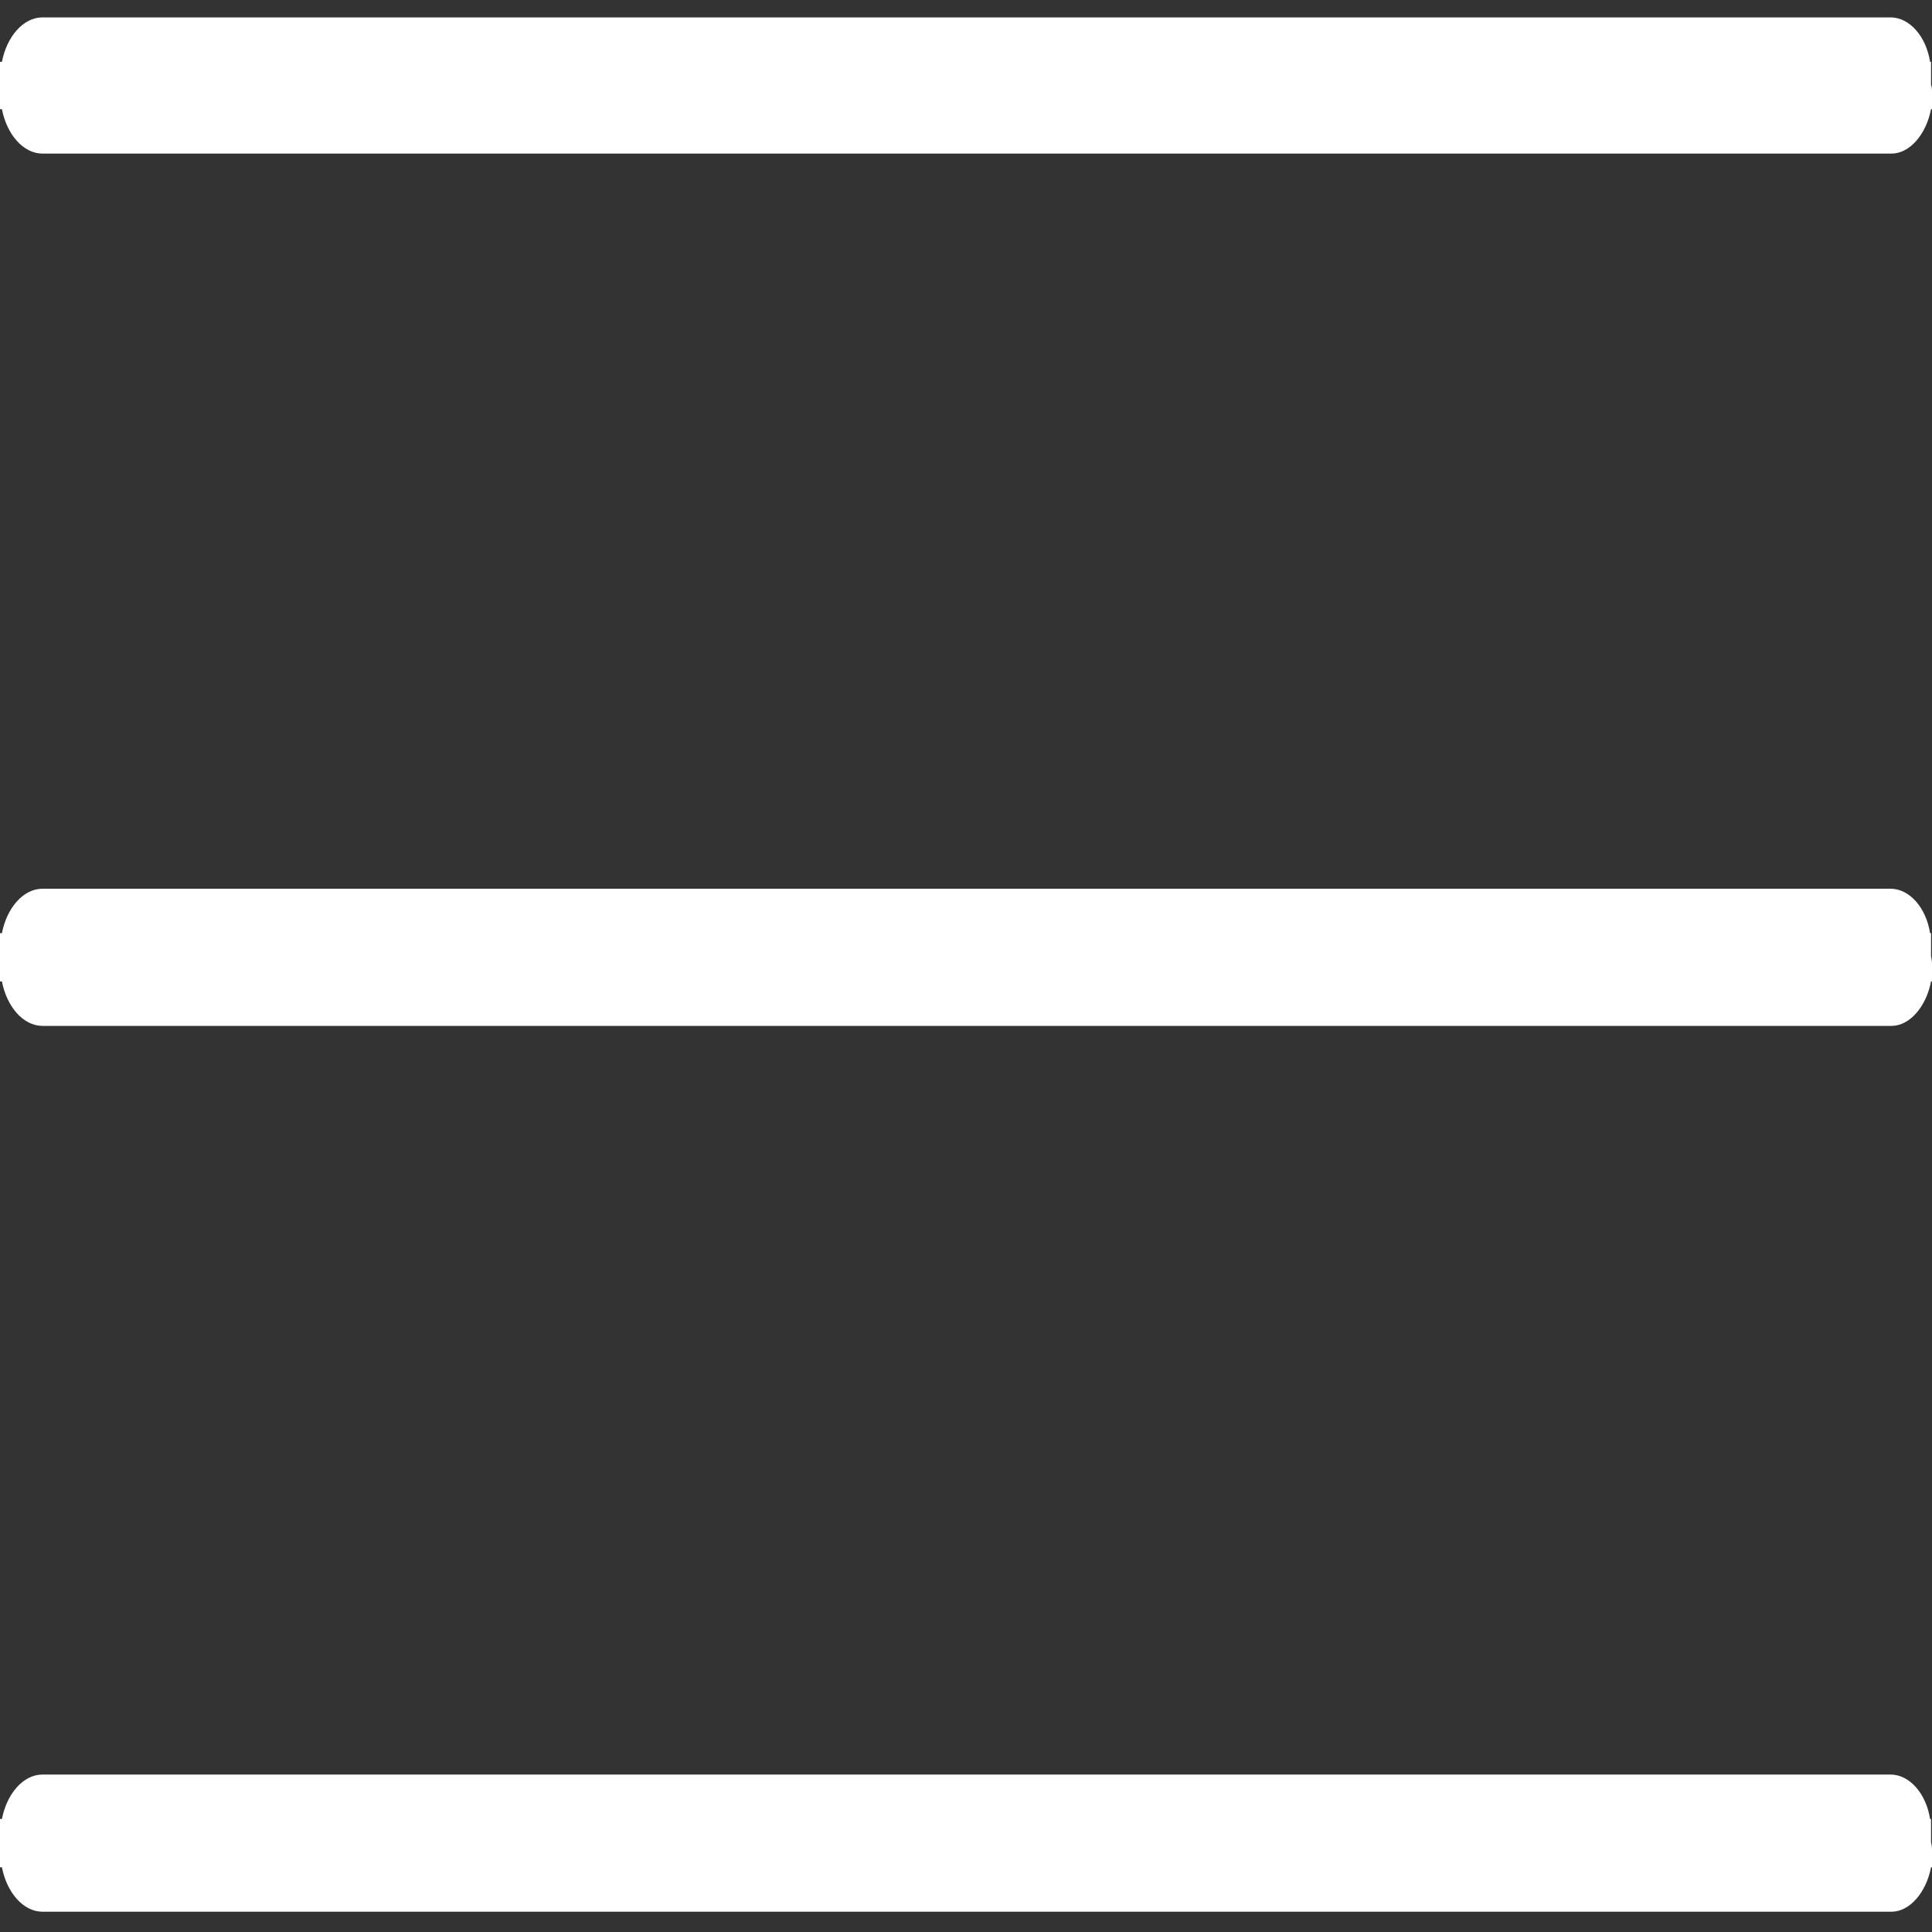
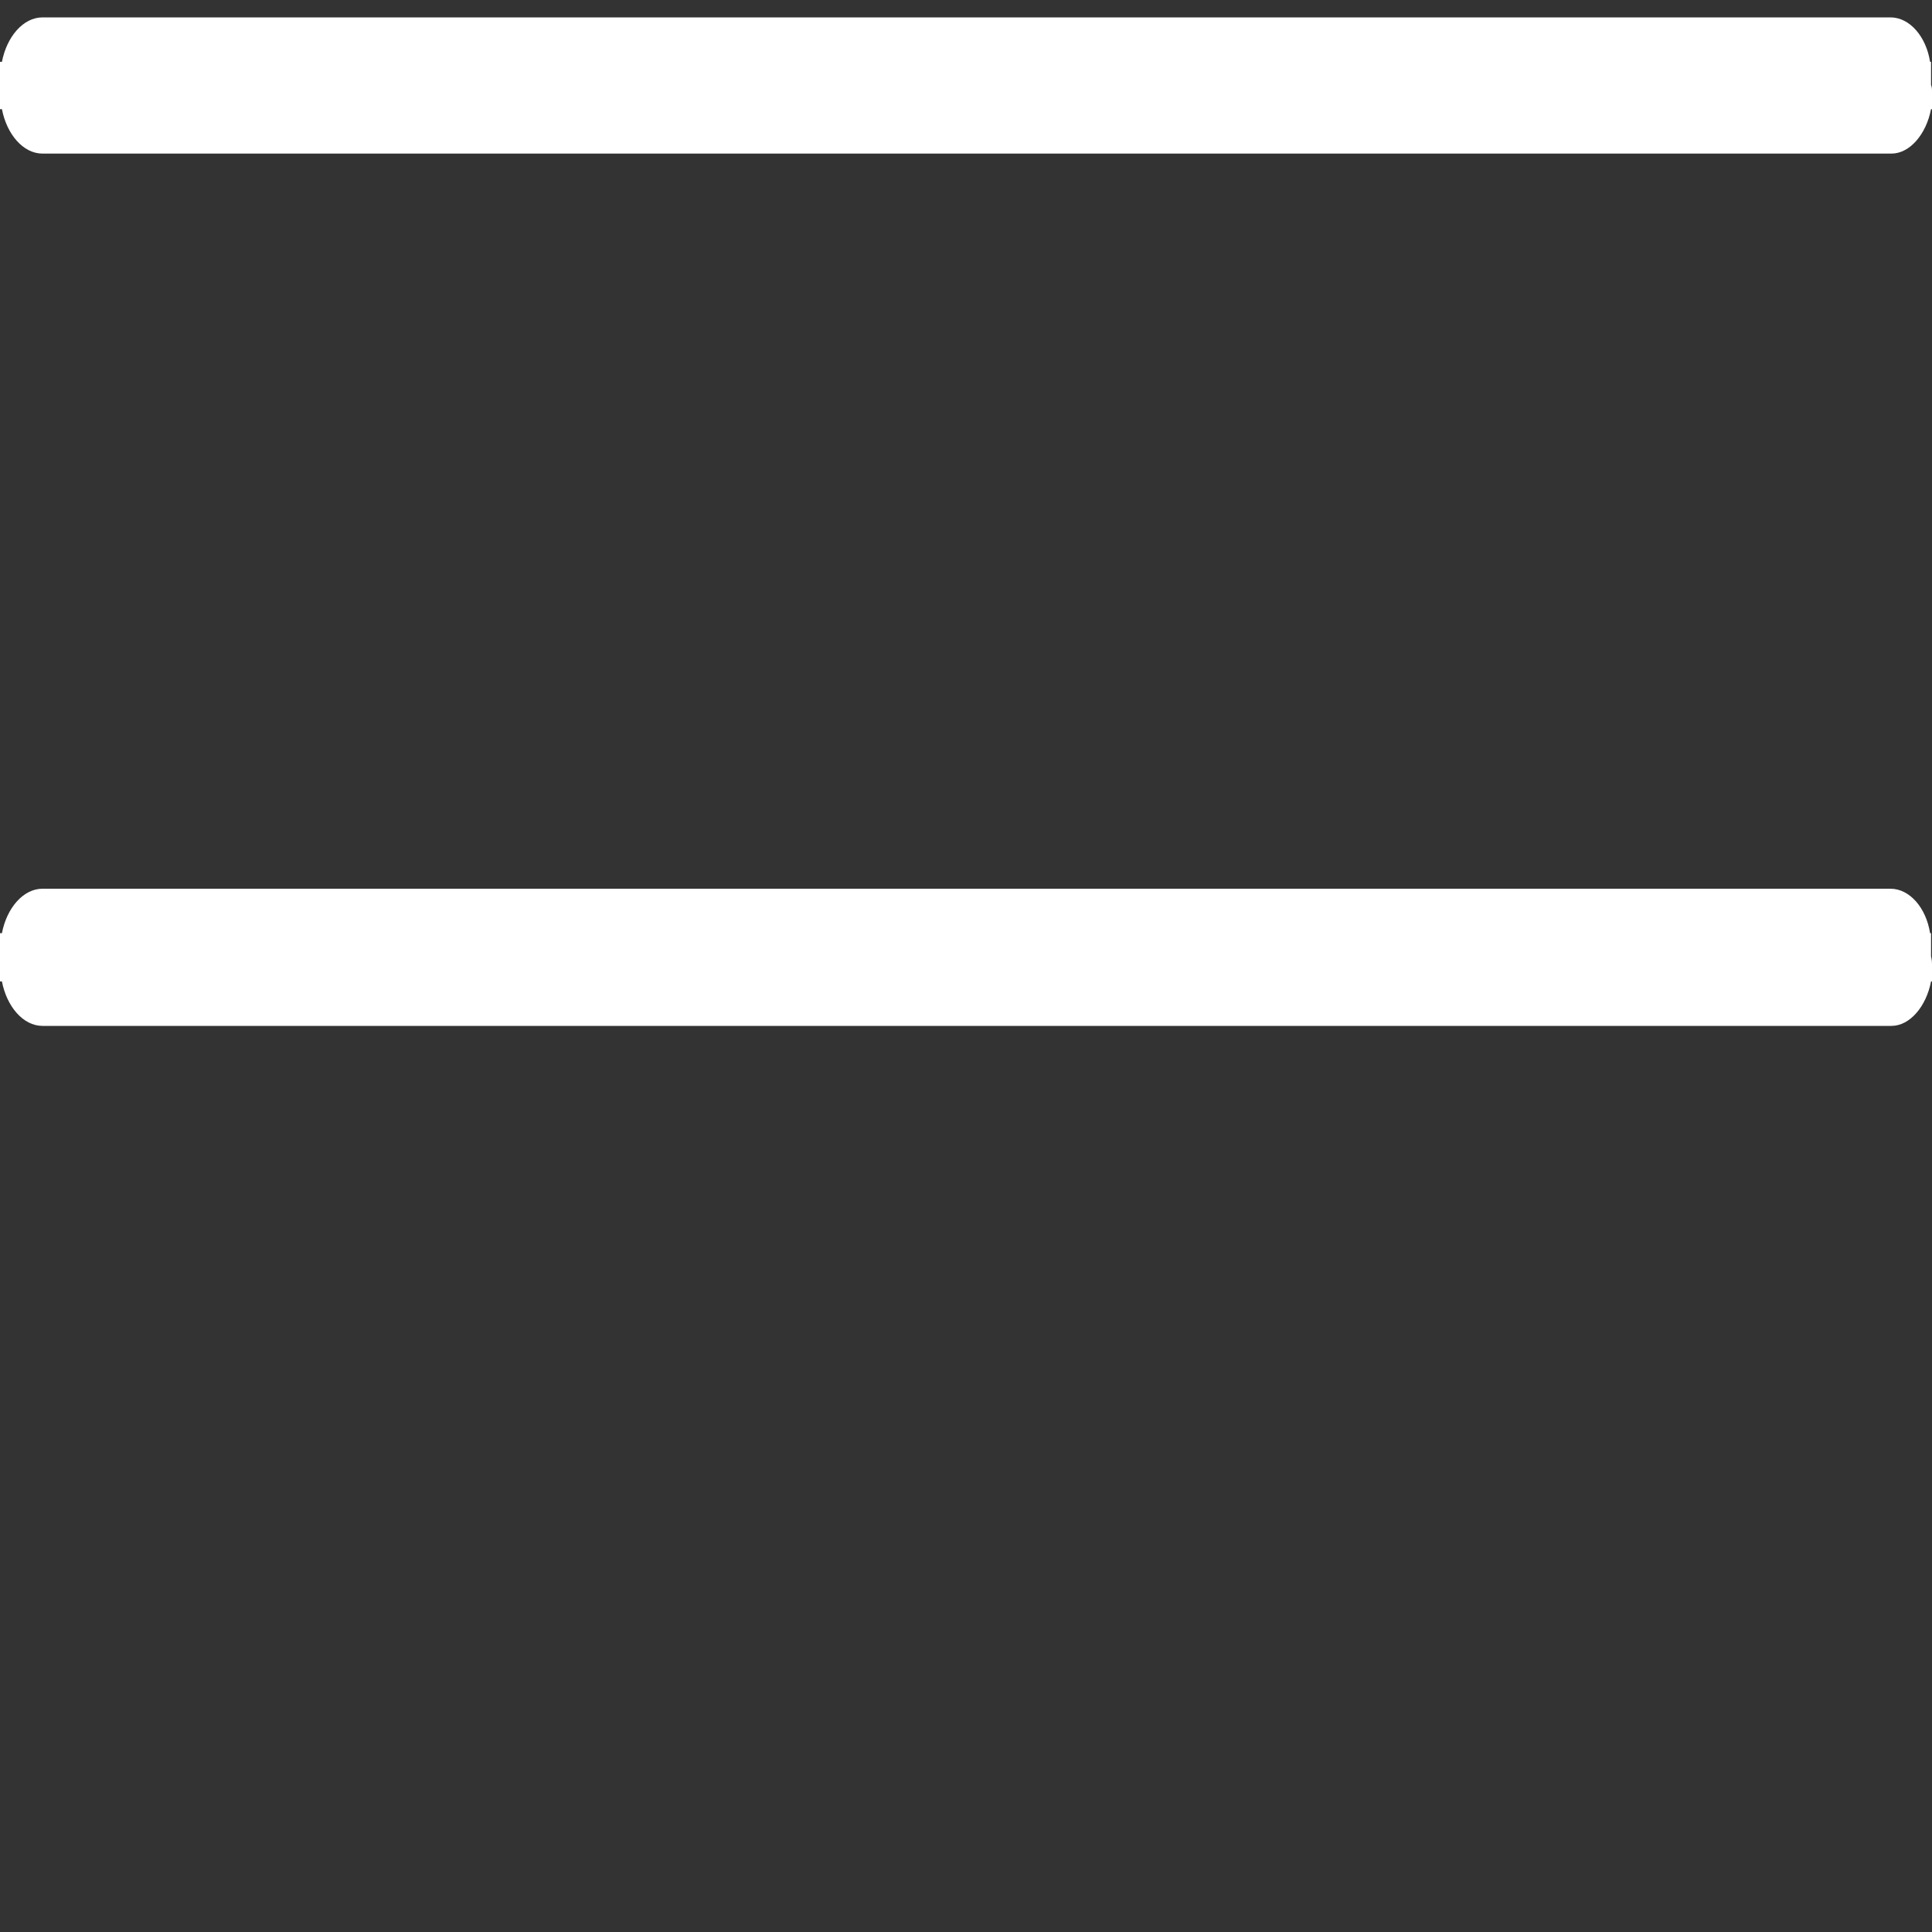
<svg xmlns="http://www.w3.org/2000/svg" version="1.1" id="Layer_1" x="0px" y="0px" viewBox="0 0 200 200" style="enable-background:new 0 0 200 200;" xml:space="preserve">
  <rect x="0" y="0" width="200" height="200" fill="#333333" stroke="none" />
  <style type="text/css">
	.st0{fill:#FFFFFF;}
</style>
-   <path class="st0" d="M200,191.5c0,0.2,0,0.2,0,0.3c0,0.5,0,1.1,0,1.5h-0.1c-0.5,2.6-2.2,4.6-4.1,4.6H4.4c-2,0-3.7-2-4.2-4.6H0  c0-0.6,0-1.1,0-1.7v-0.2c0-0.2,0-0.5,0-0.6c0-0.2,0-0.5,0-0.6v-0.2c0-0.6,0-1.1,0-1.7h0.2c0.5-2.6,2.2-4.6,4.2-4.6h191.3  c2,0,3.7,2,4.1,4.6h0.1c0,0.5,0,1.1,0,1.5c0,0.2,0,0.2,0,0.3c0,0.2,0,0.5,0,0.6C200,191.1,200,191.4,200,191.5z" />
  <path class="st0" d="M200,9.5c0,0.2,0,0.2,0,0.3c0,0.5,0,1.1,0,1.5h-0.1c-0.5,2.6-2.2,4.6-4.1,4.6H4.4c-2,0-3.7-2-4.2-4.6H0  c0-0.6,0-1.1,0-1.7V9.5C0,9.3,0,9,0,8.9c0-0.2,0-0.5,0-0.6V8.1C0,7.5,0,7,0,6.4h0.2c0.5-2.6,2.2-4.6,4.2-4.6h191.3  c2,0,3.7,2,4.1,4.6h0.1c0,0.5,0,1.1,0,1.5c0,0.2,0,0.2,0,0.3s0,0.5,0,0.6C200,9,200,9.3,200,9.5z" />
  <path class="st0" d="M200,99.8c0,0.2,0,0.2,0,0.3c0,0.5,0,1.1,0,1.5h-0.1c-0.5,2.6-2.2,4.6-4.1,4.6H4.4c-2,0-3.7-2-4.2-4.6H0  c0-0.6,0-1.1,0-1.7v-0.2c0-0.2,0-0.5,0-0.6c0-0.2,0-0.5,0-0.6v-0.2c0-0.6,0-1.1,0-1.7h0.2c0.5-2.6,2.2-4.6,4.2-4.6h191.3  c2,0,3.7,2,4.1,4.6h0.1c0,0.5,0,1.1,0,1.5c0,0.2,0,0.2,0,0.3c0,0.2,0,0.5,0,0.6C200,99.4,200,99.7,200,99.8z" />
</svg>